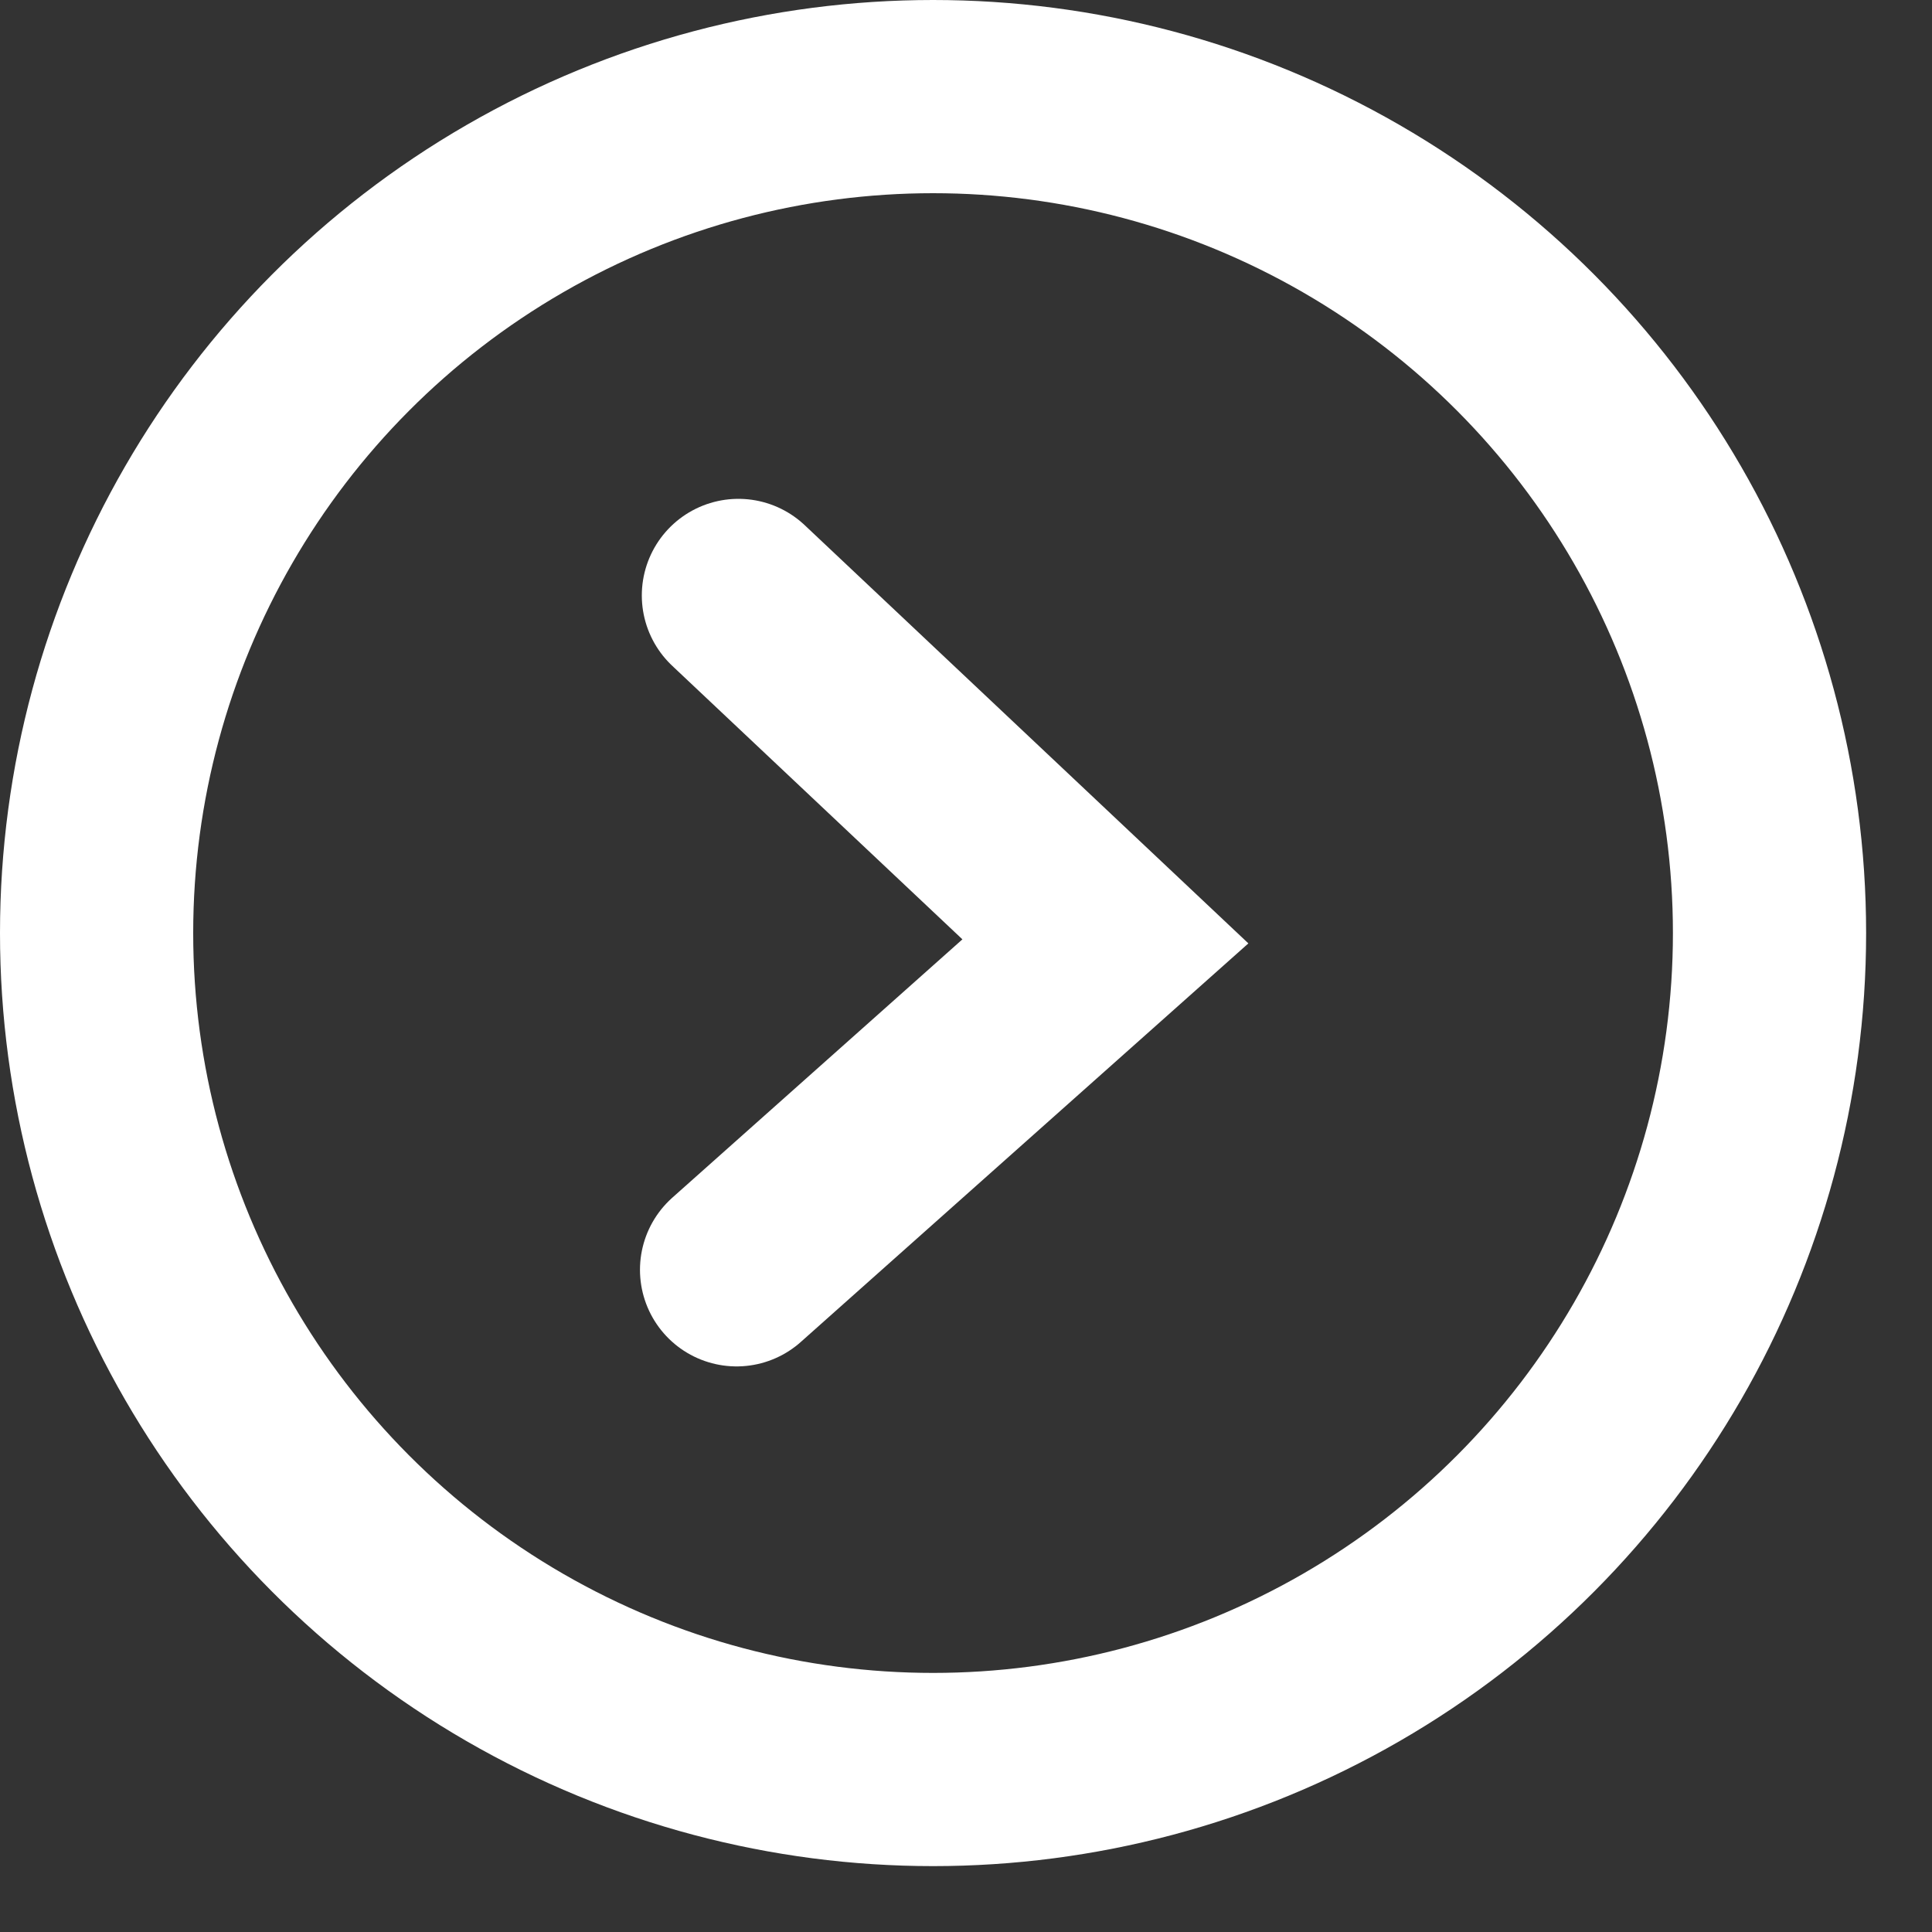
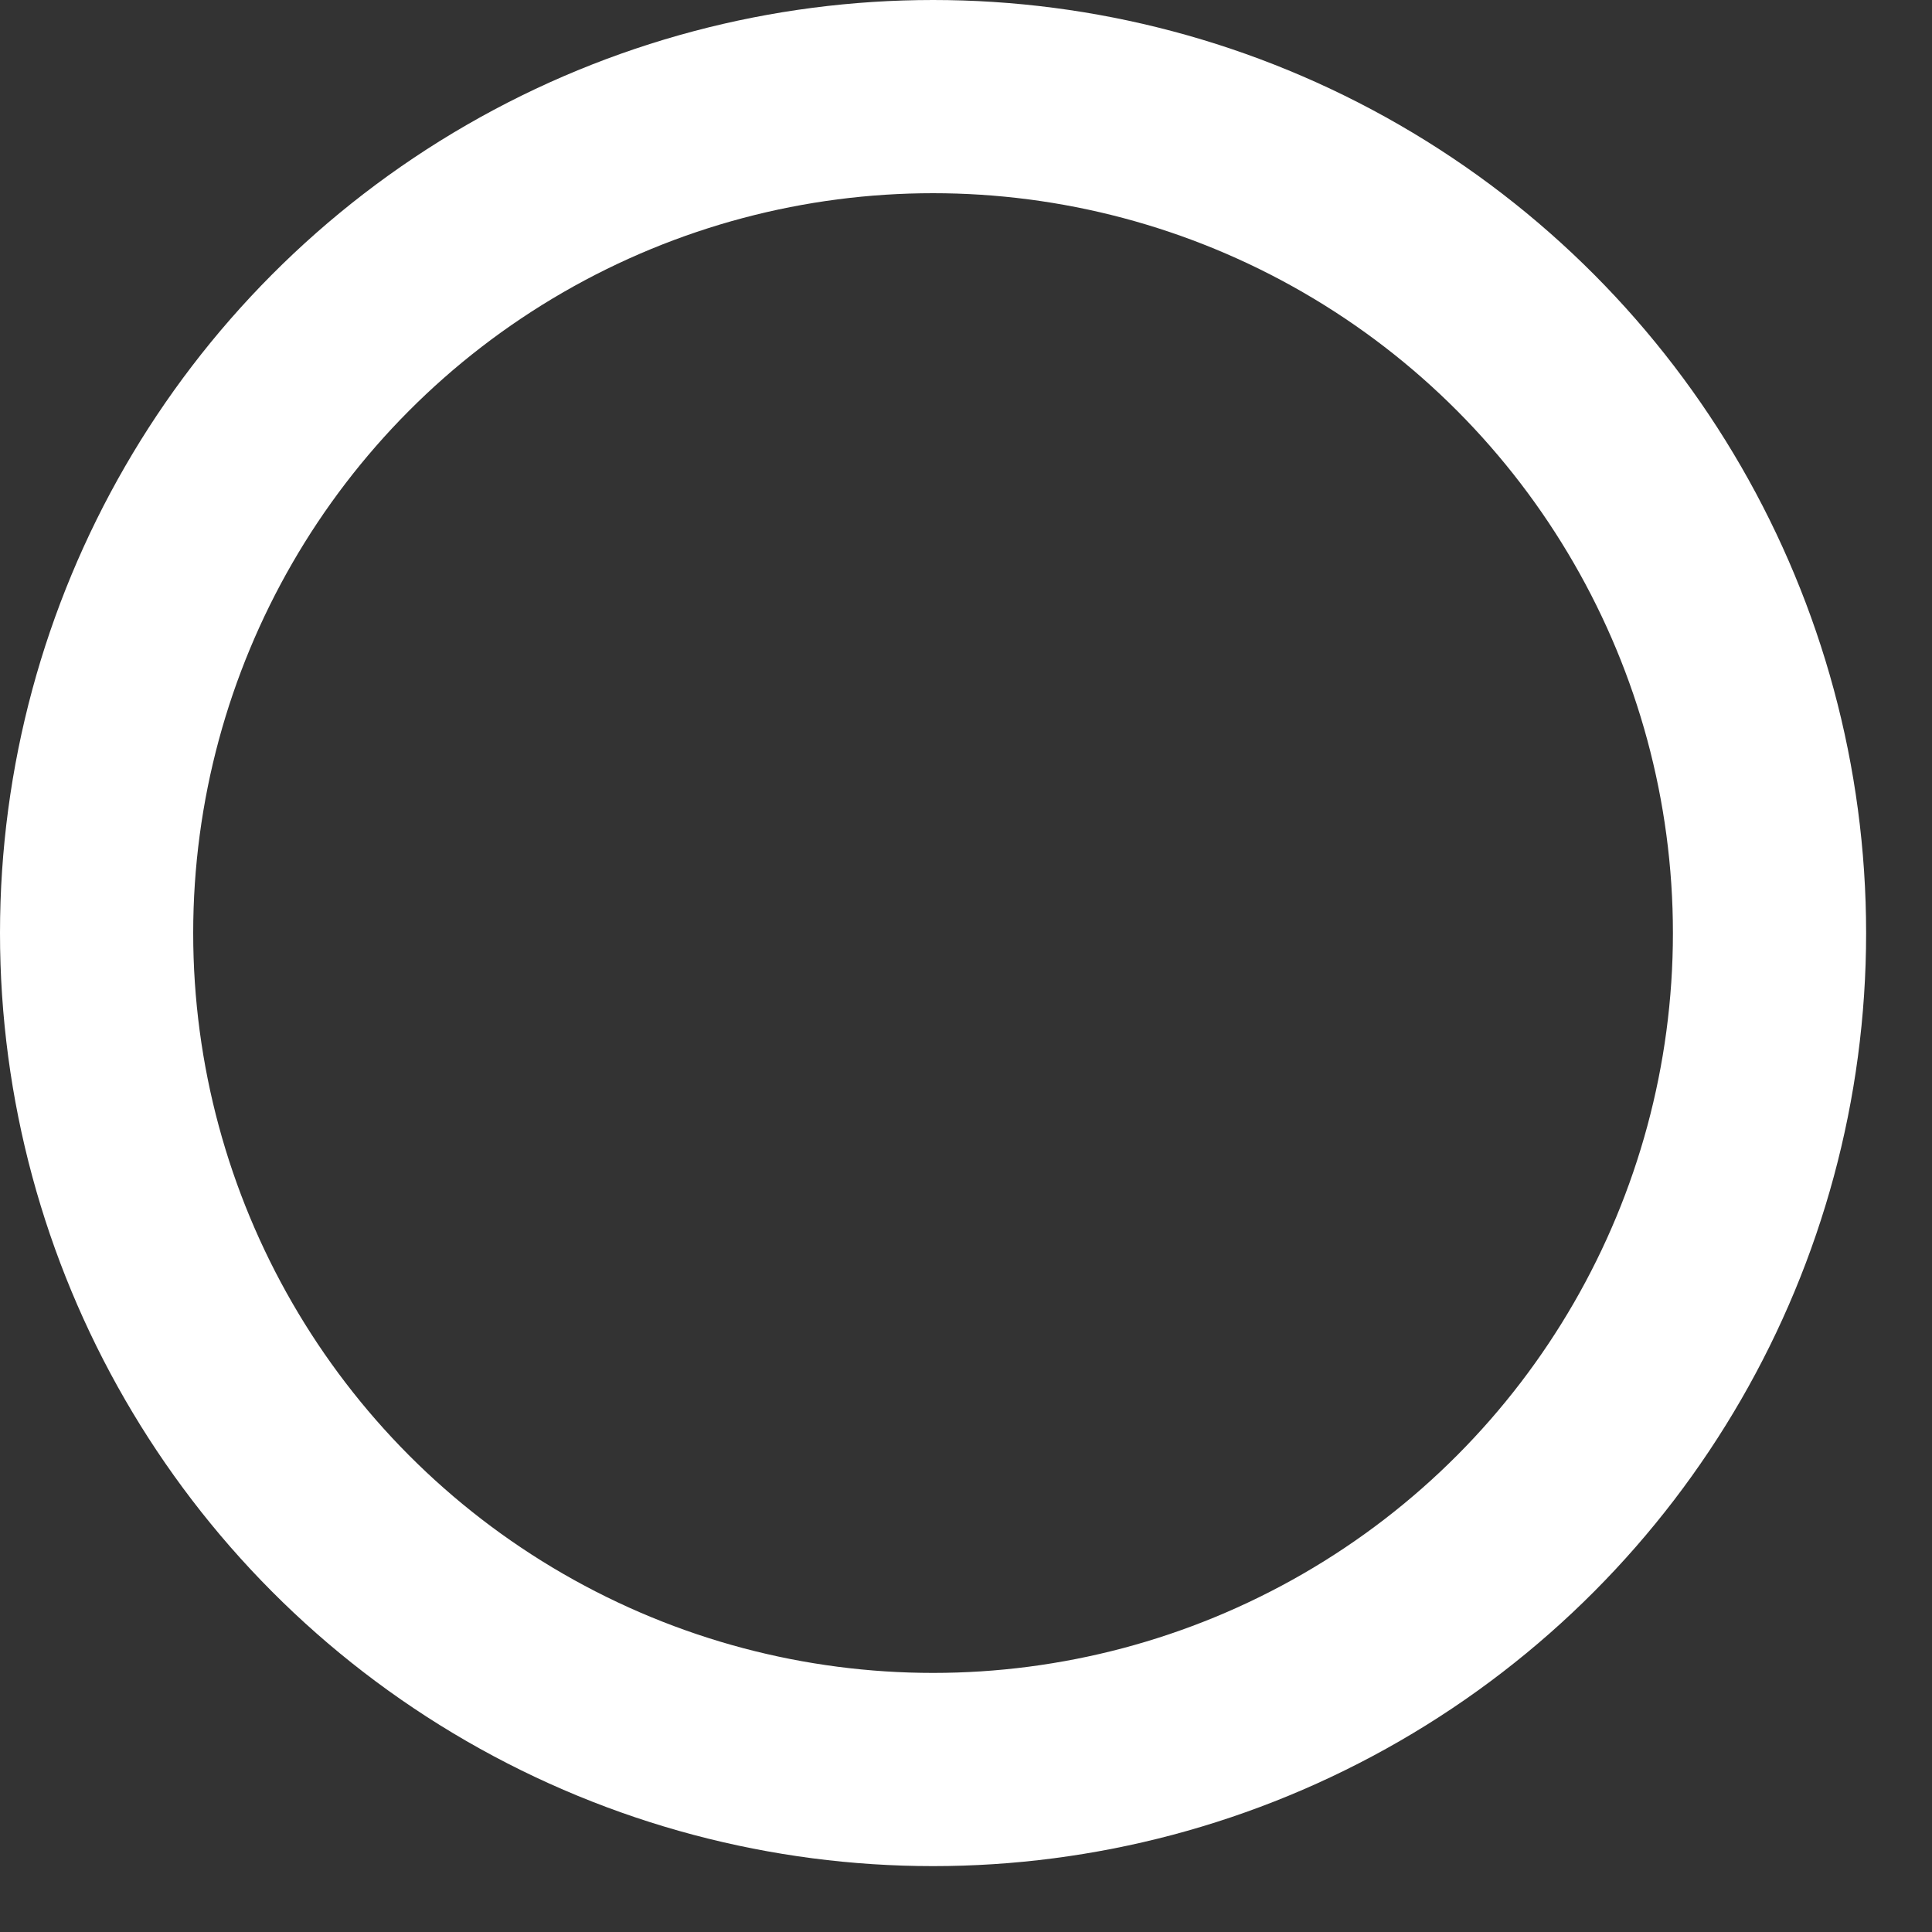
<svg xmlns="http://www.w3.org/2000/svg" width="20" height="20" viewBox="0 0 20 20" fill="none">
  <rect x="0" y="0" width="20" height="20" fill="#333333" stroke="none" />
-   <path d="M7.625 13.145L11.443 9.745L7.644 6.164" stroke="white" stroke-width="2" stroke-linecap="round" />
  <circle cx="9.659" cy="9.659" r="8.659" stroke="white" stroke-width="2" />
</svg>